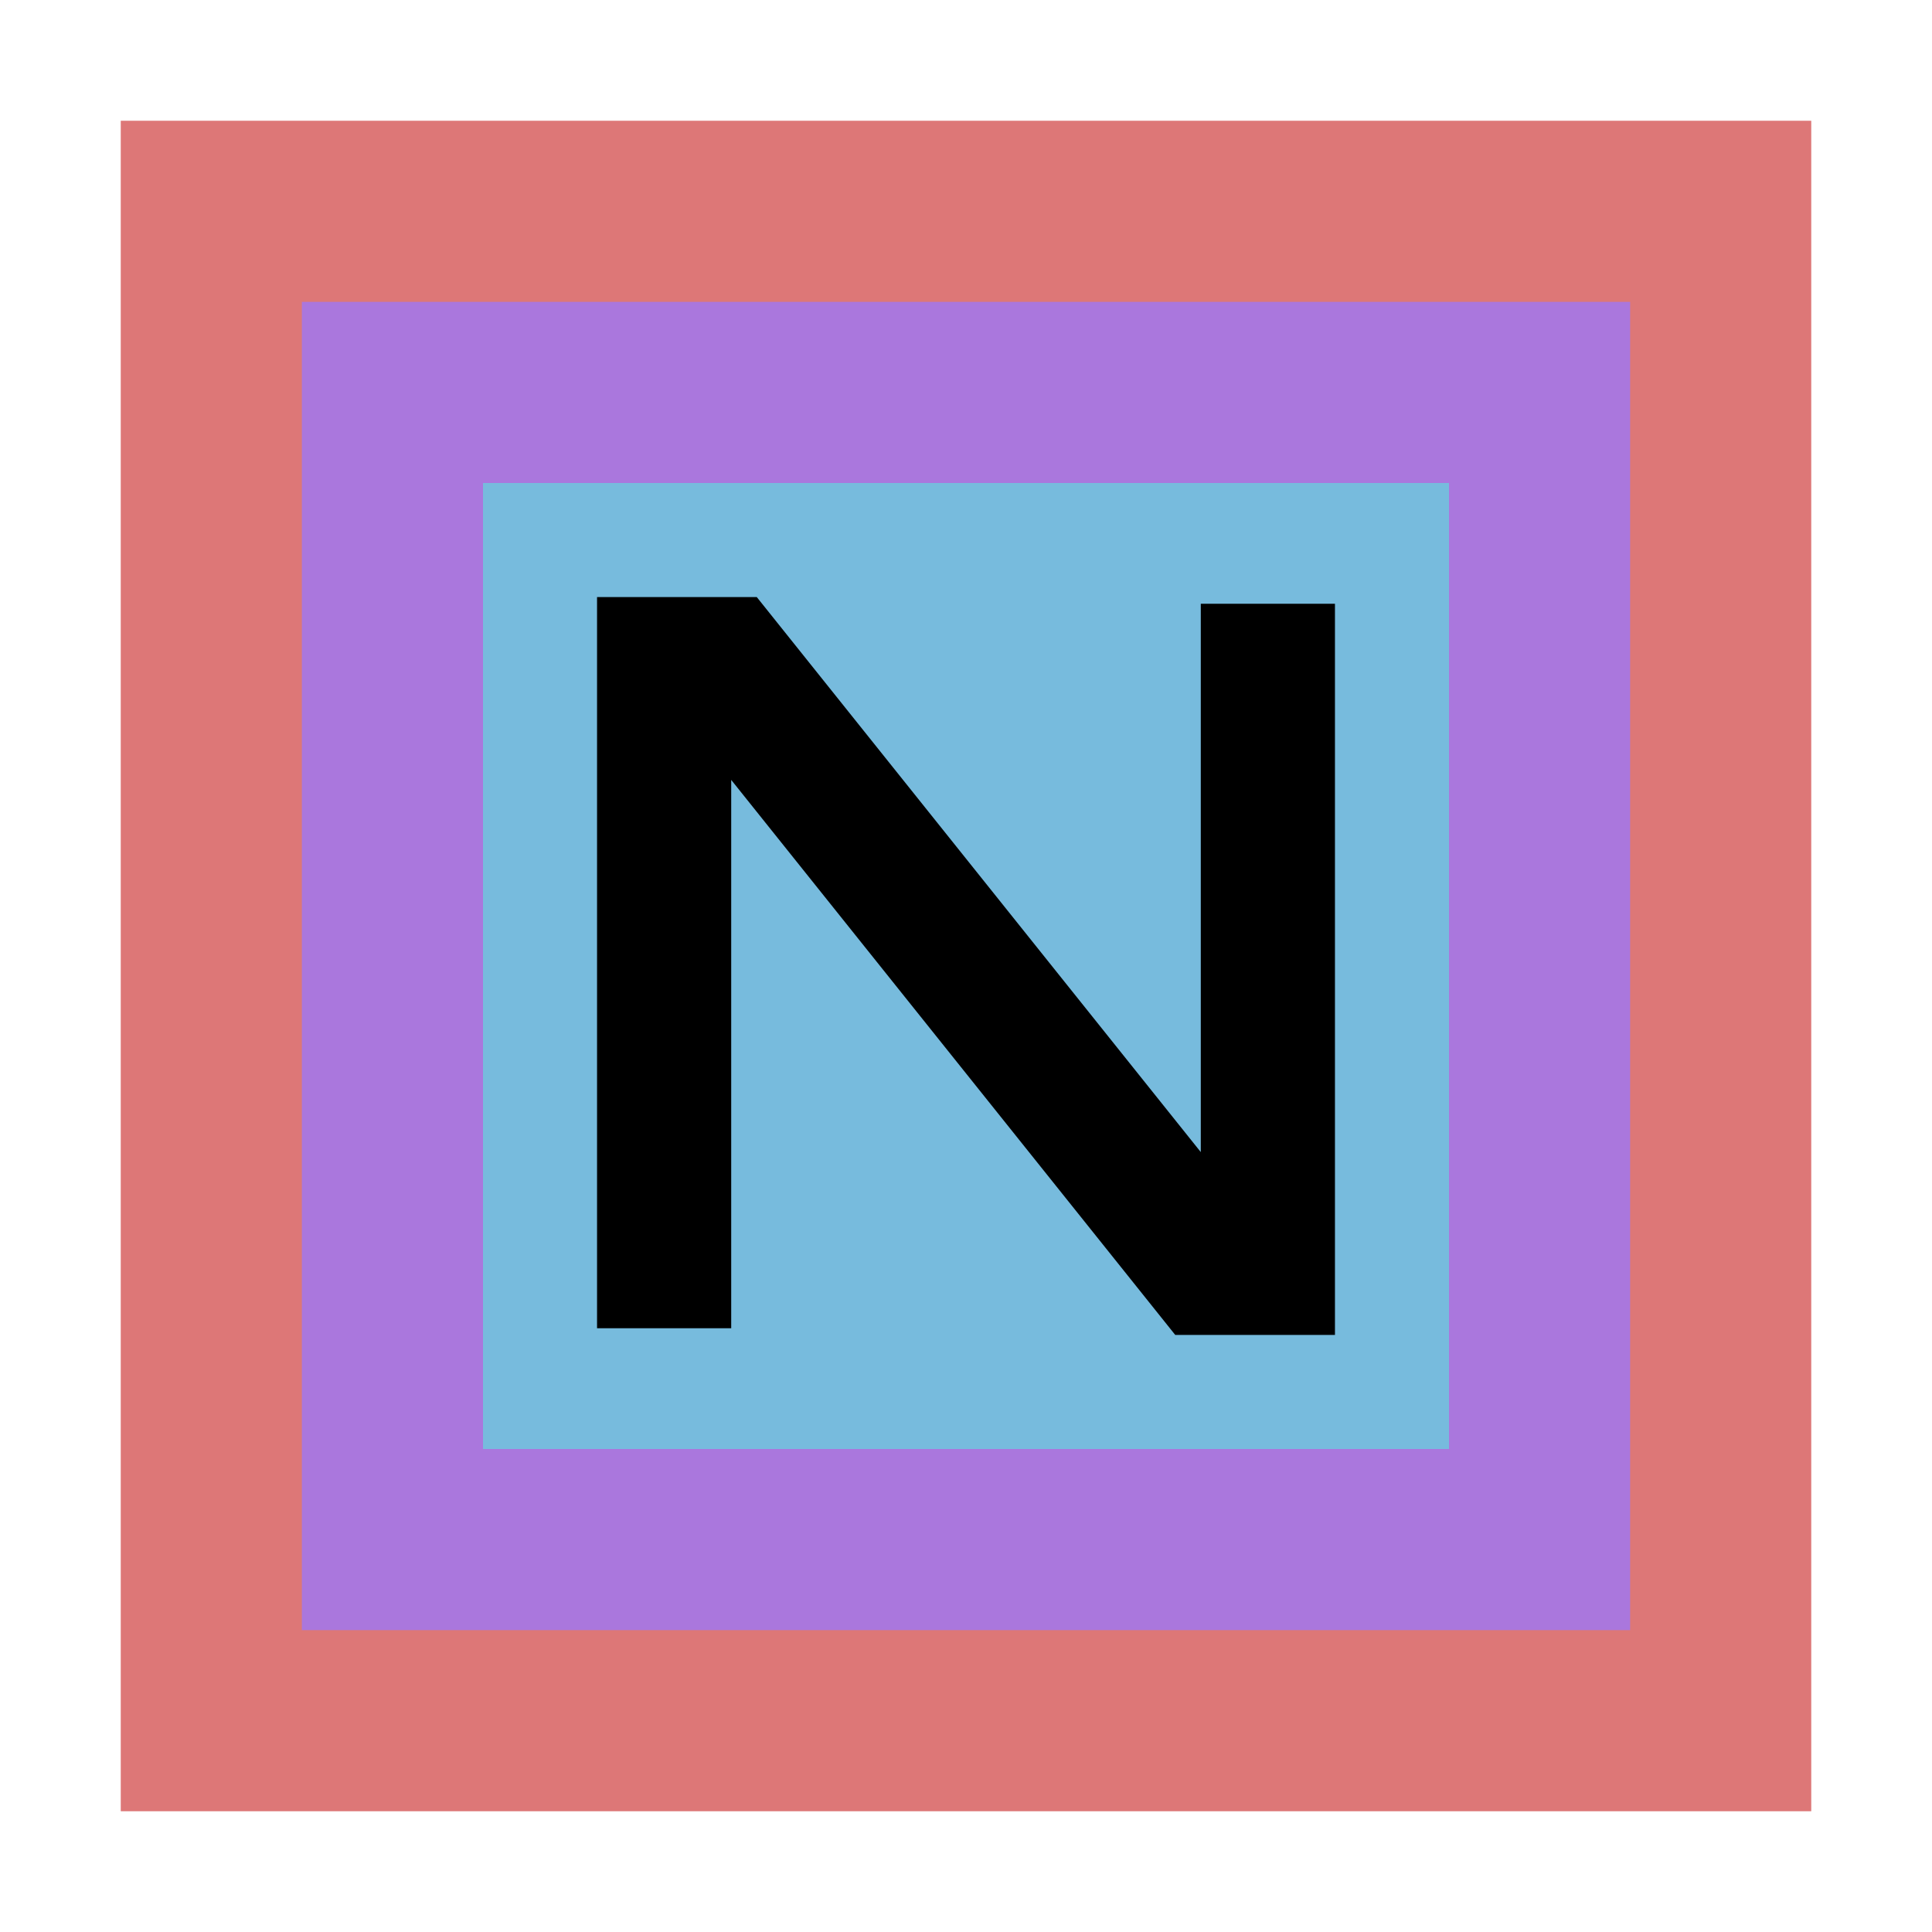
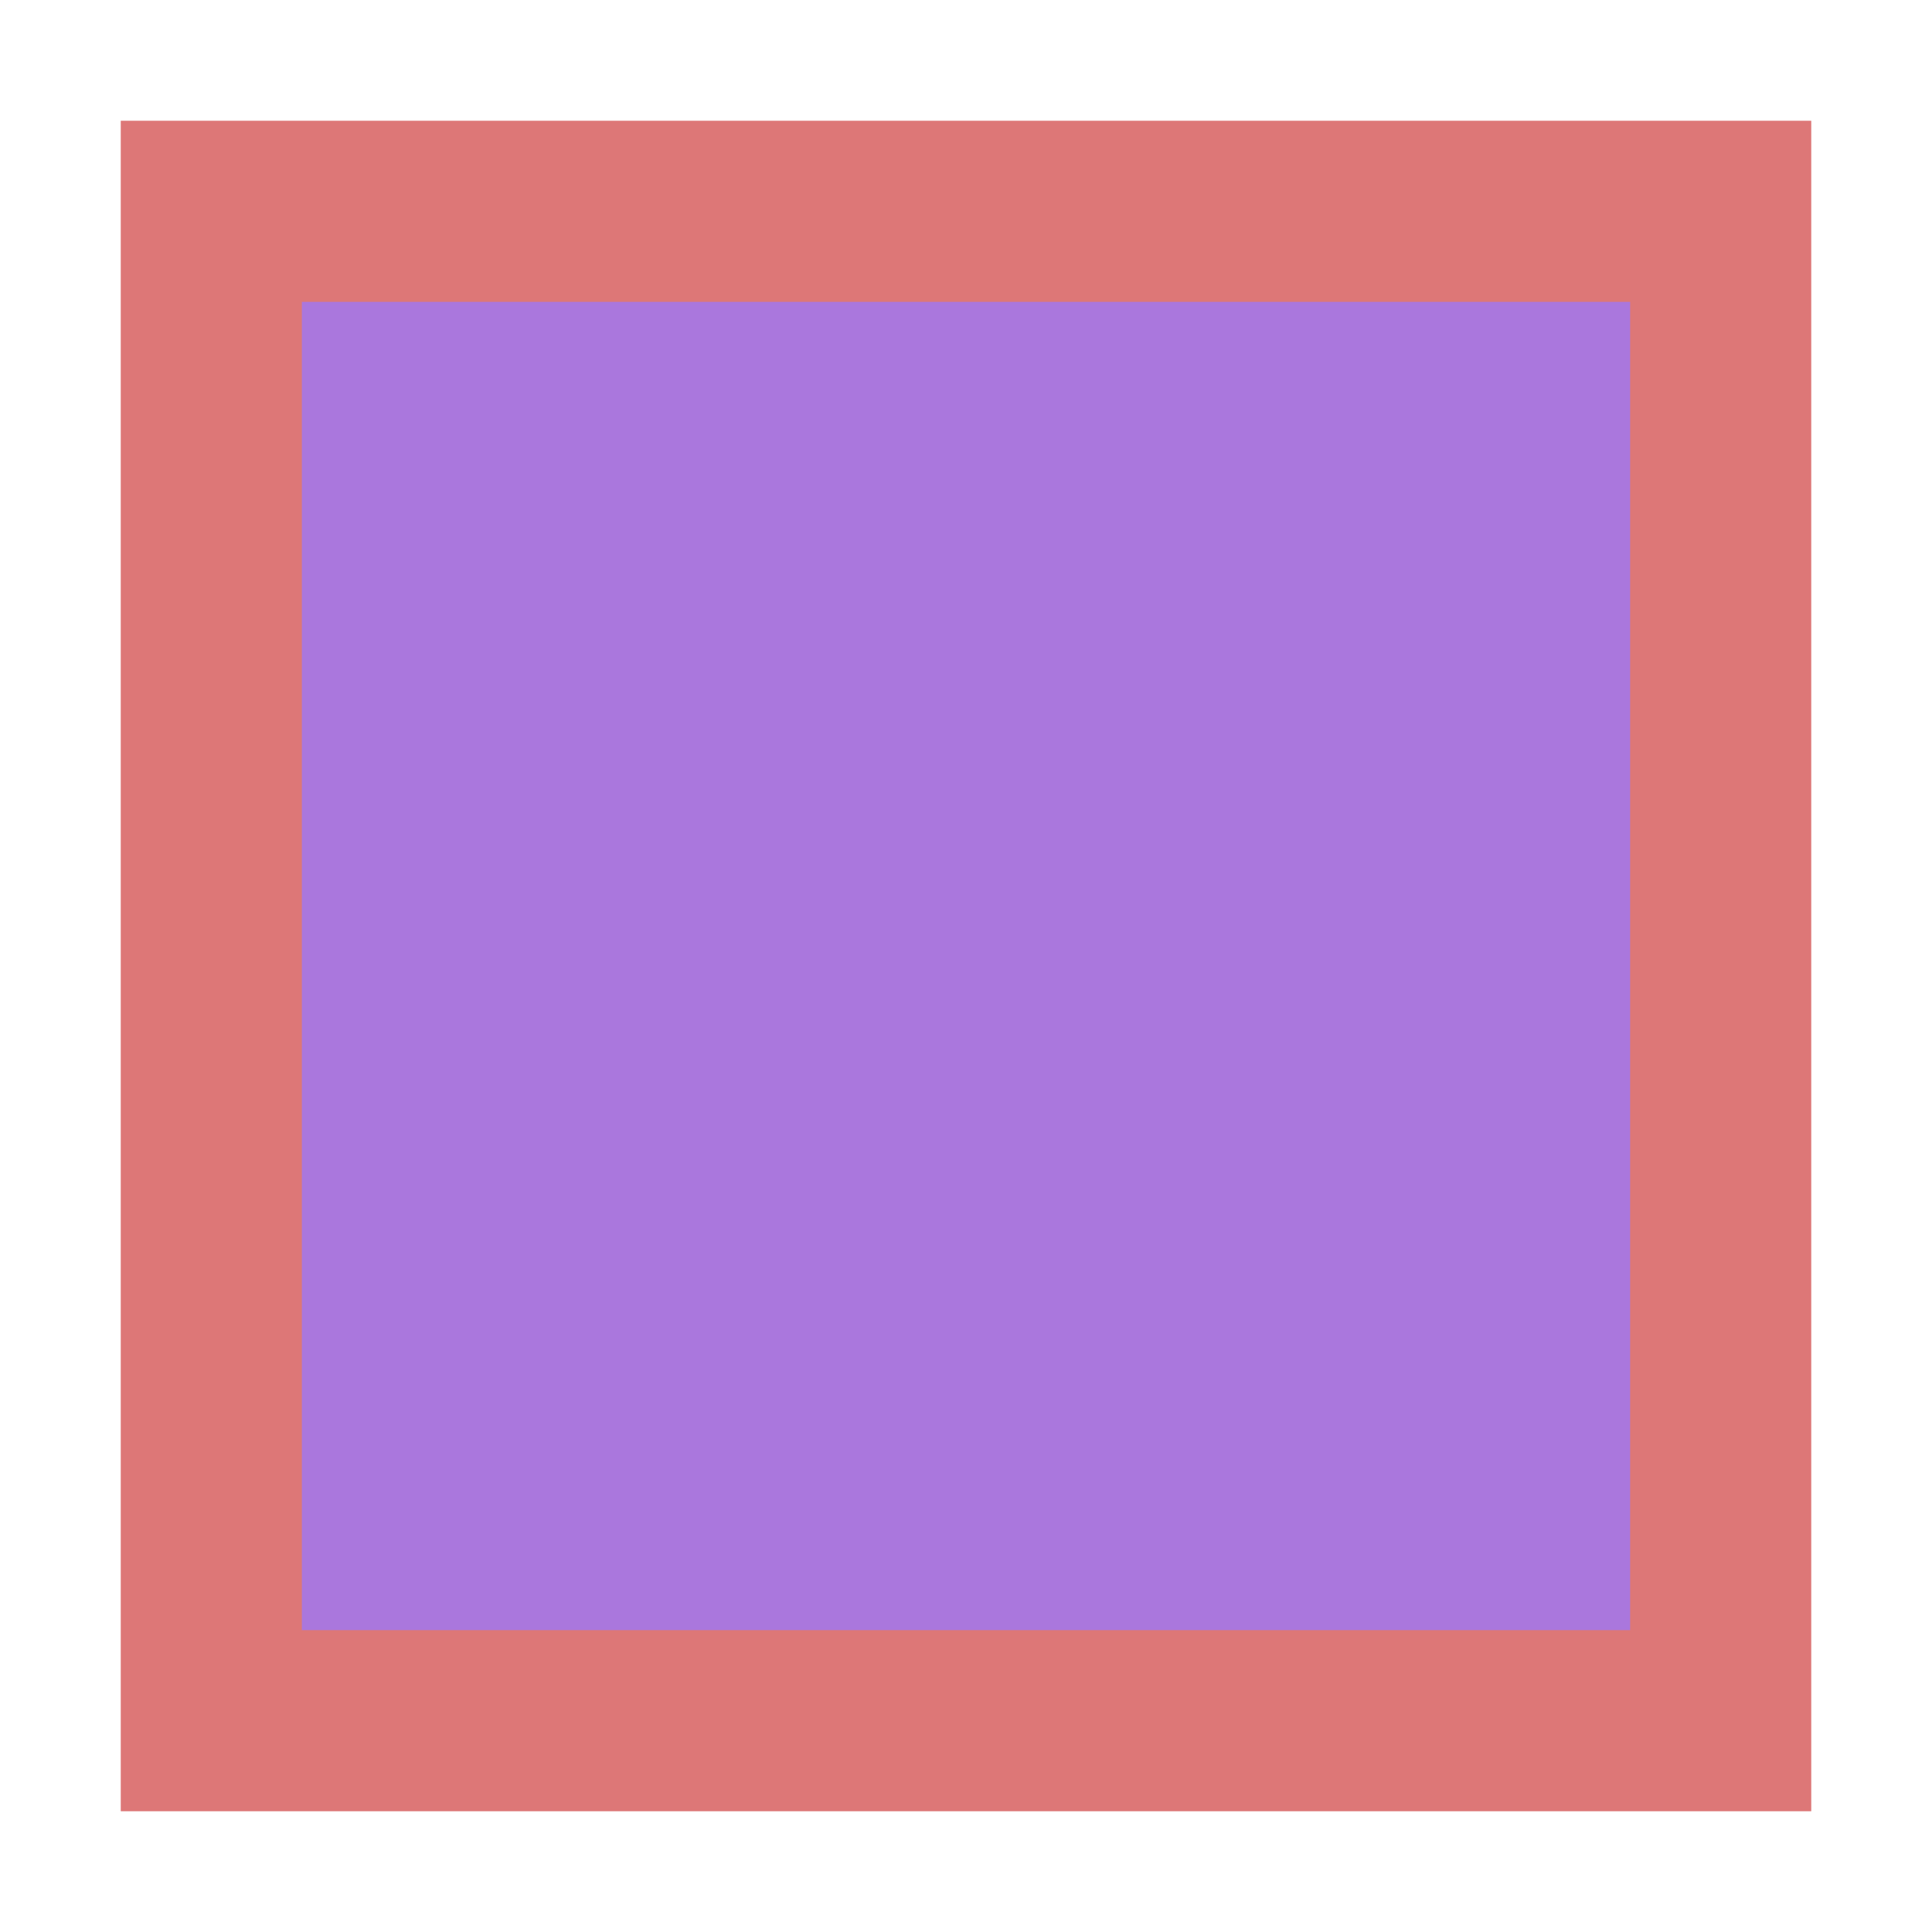
<svg xmlns="http://www.w3.org/2000/svg" xmlns:xlink="http://www.w3.org/1999/xlink" version="1.1" preserveAspectRatio="xMidYMid meet" viewBox="0 0 720 720" width="720" height="720">
  <defs>
    <path d="M675 45L675 675L45 675L45 45L675 45Z" id="bQZWOGJdG" />
    <path d="M607.5 607.5L112.5 607.5L112.5 112.5L607.5 112.5L607.5 607.5Z" id="a1kxy5dTRd" />
-     <path d="M540 540L180 540L180 180L540 180L540 540Z" id="b2pE2xv4aQ" />
-     <path d="M472.5 225L472.5 472.5L450 472.5L270 247.5L247.5 247.5L247.5 495" id="b3dGnOTm9P" />
  </defs>
  <g>
    <g>
      <g>
        <g>
          <use xlink:href="#bQZWOGJdG" opacity="1" fill="#dd7777" fill-opacity="1" />
        </g>
        <g>
          <use xlink:href="#a1kxy5dTRd" opacity="1" fill="#aa77dd" fill-opacity="1" />
        </g>
        <g>
          <use xlink:href="#b2pE2xv4aQ" opacity="1" fill="#77bbdd" fill-opacity="1" />
        </g>
        <g>
          <g>
            <use xlink:href="#b3dGnOTm9P" opacity="1" fill-opacity="0" stroke="#000000" stroke-width="50" stroke-opacity="1" />
          </g>
        </g>
      </g>
    </g>
  </g>
</svg>